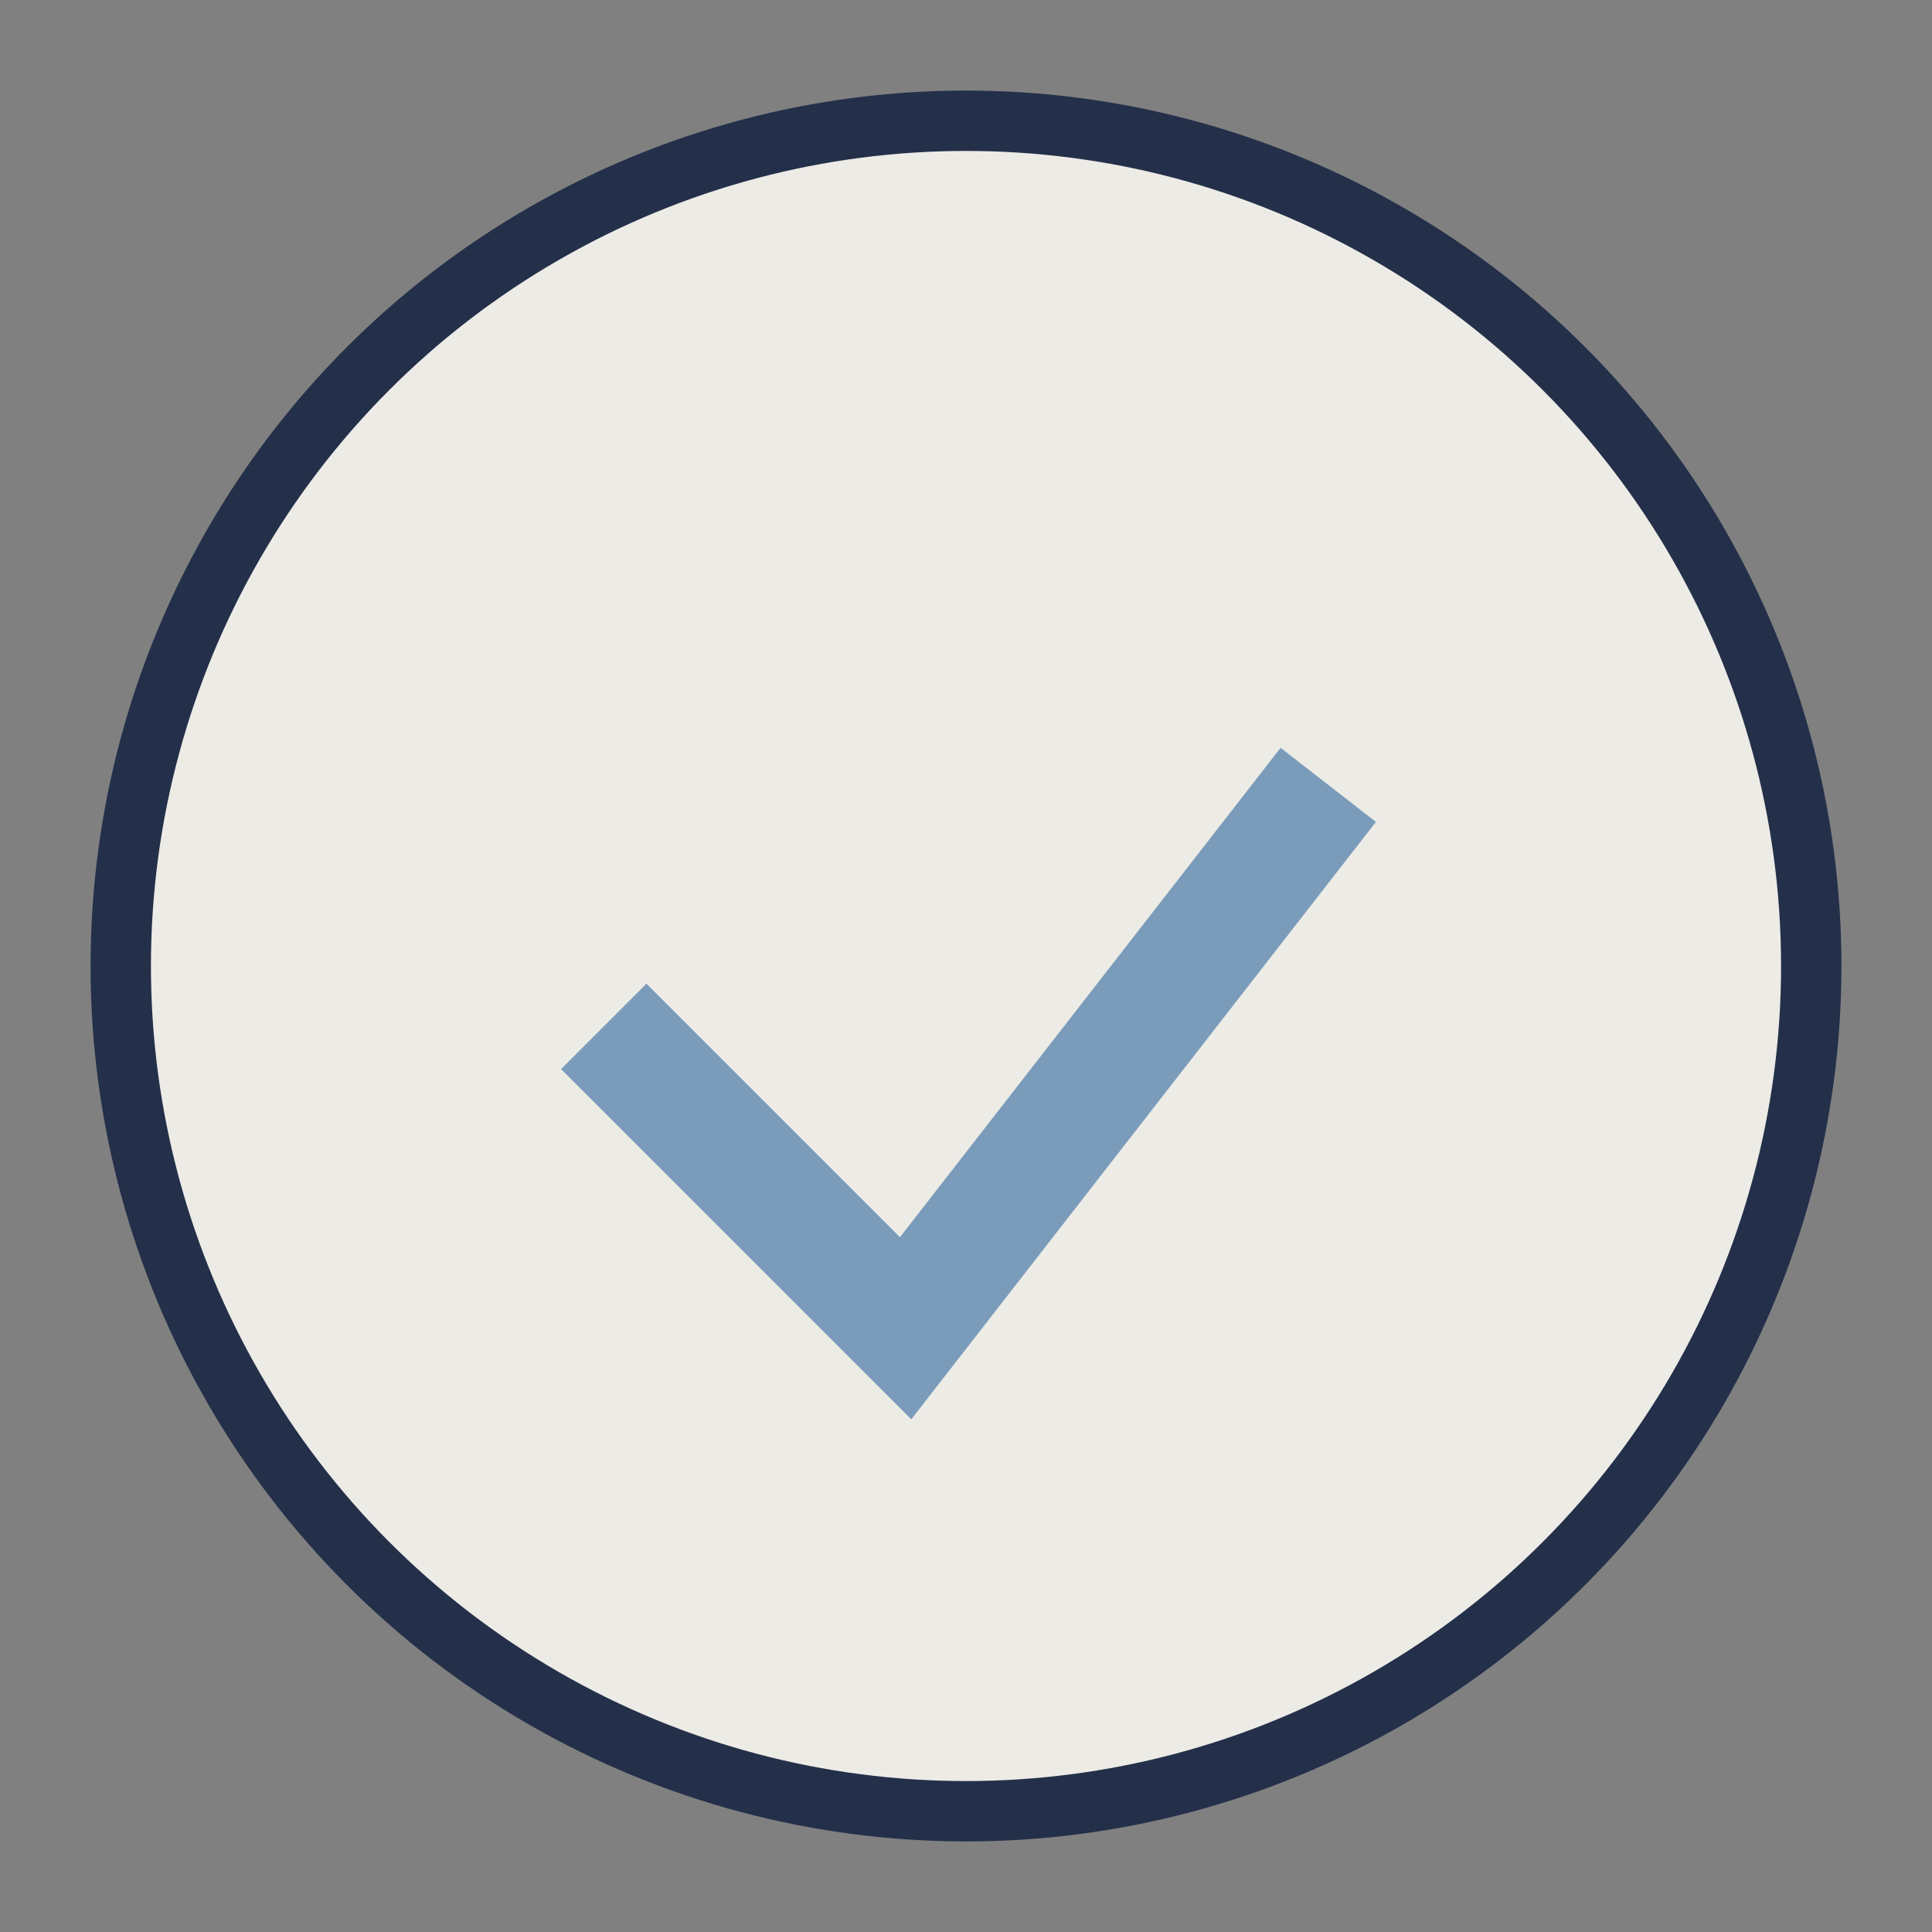
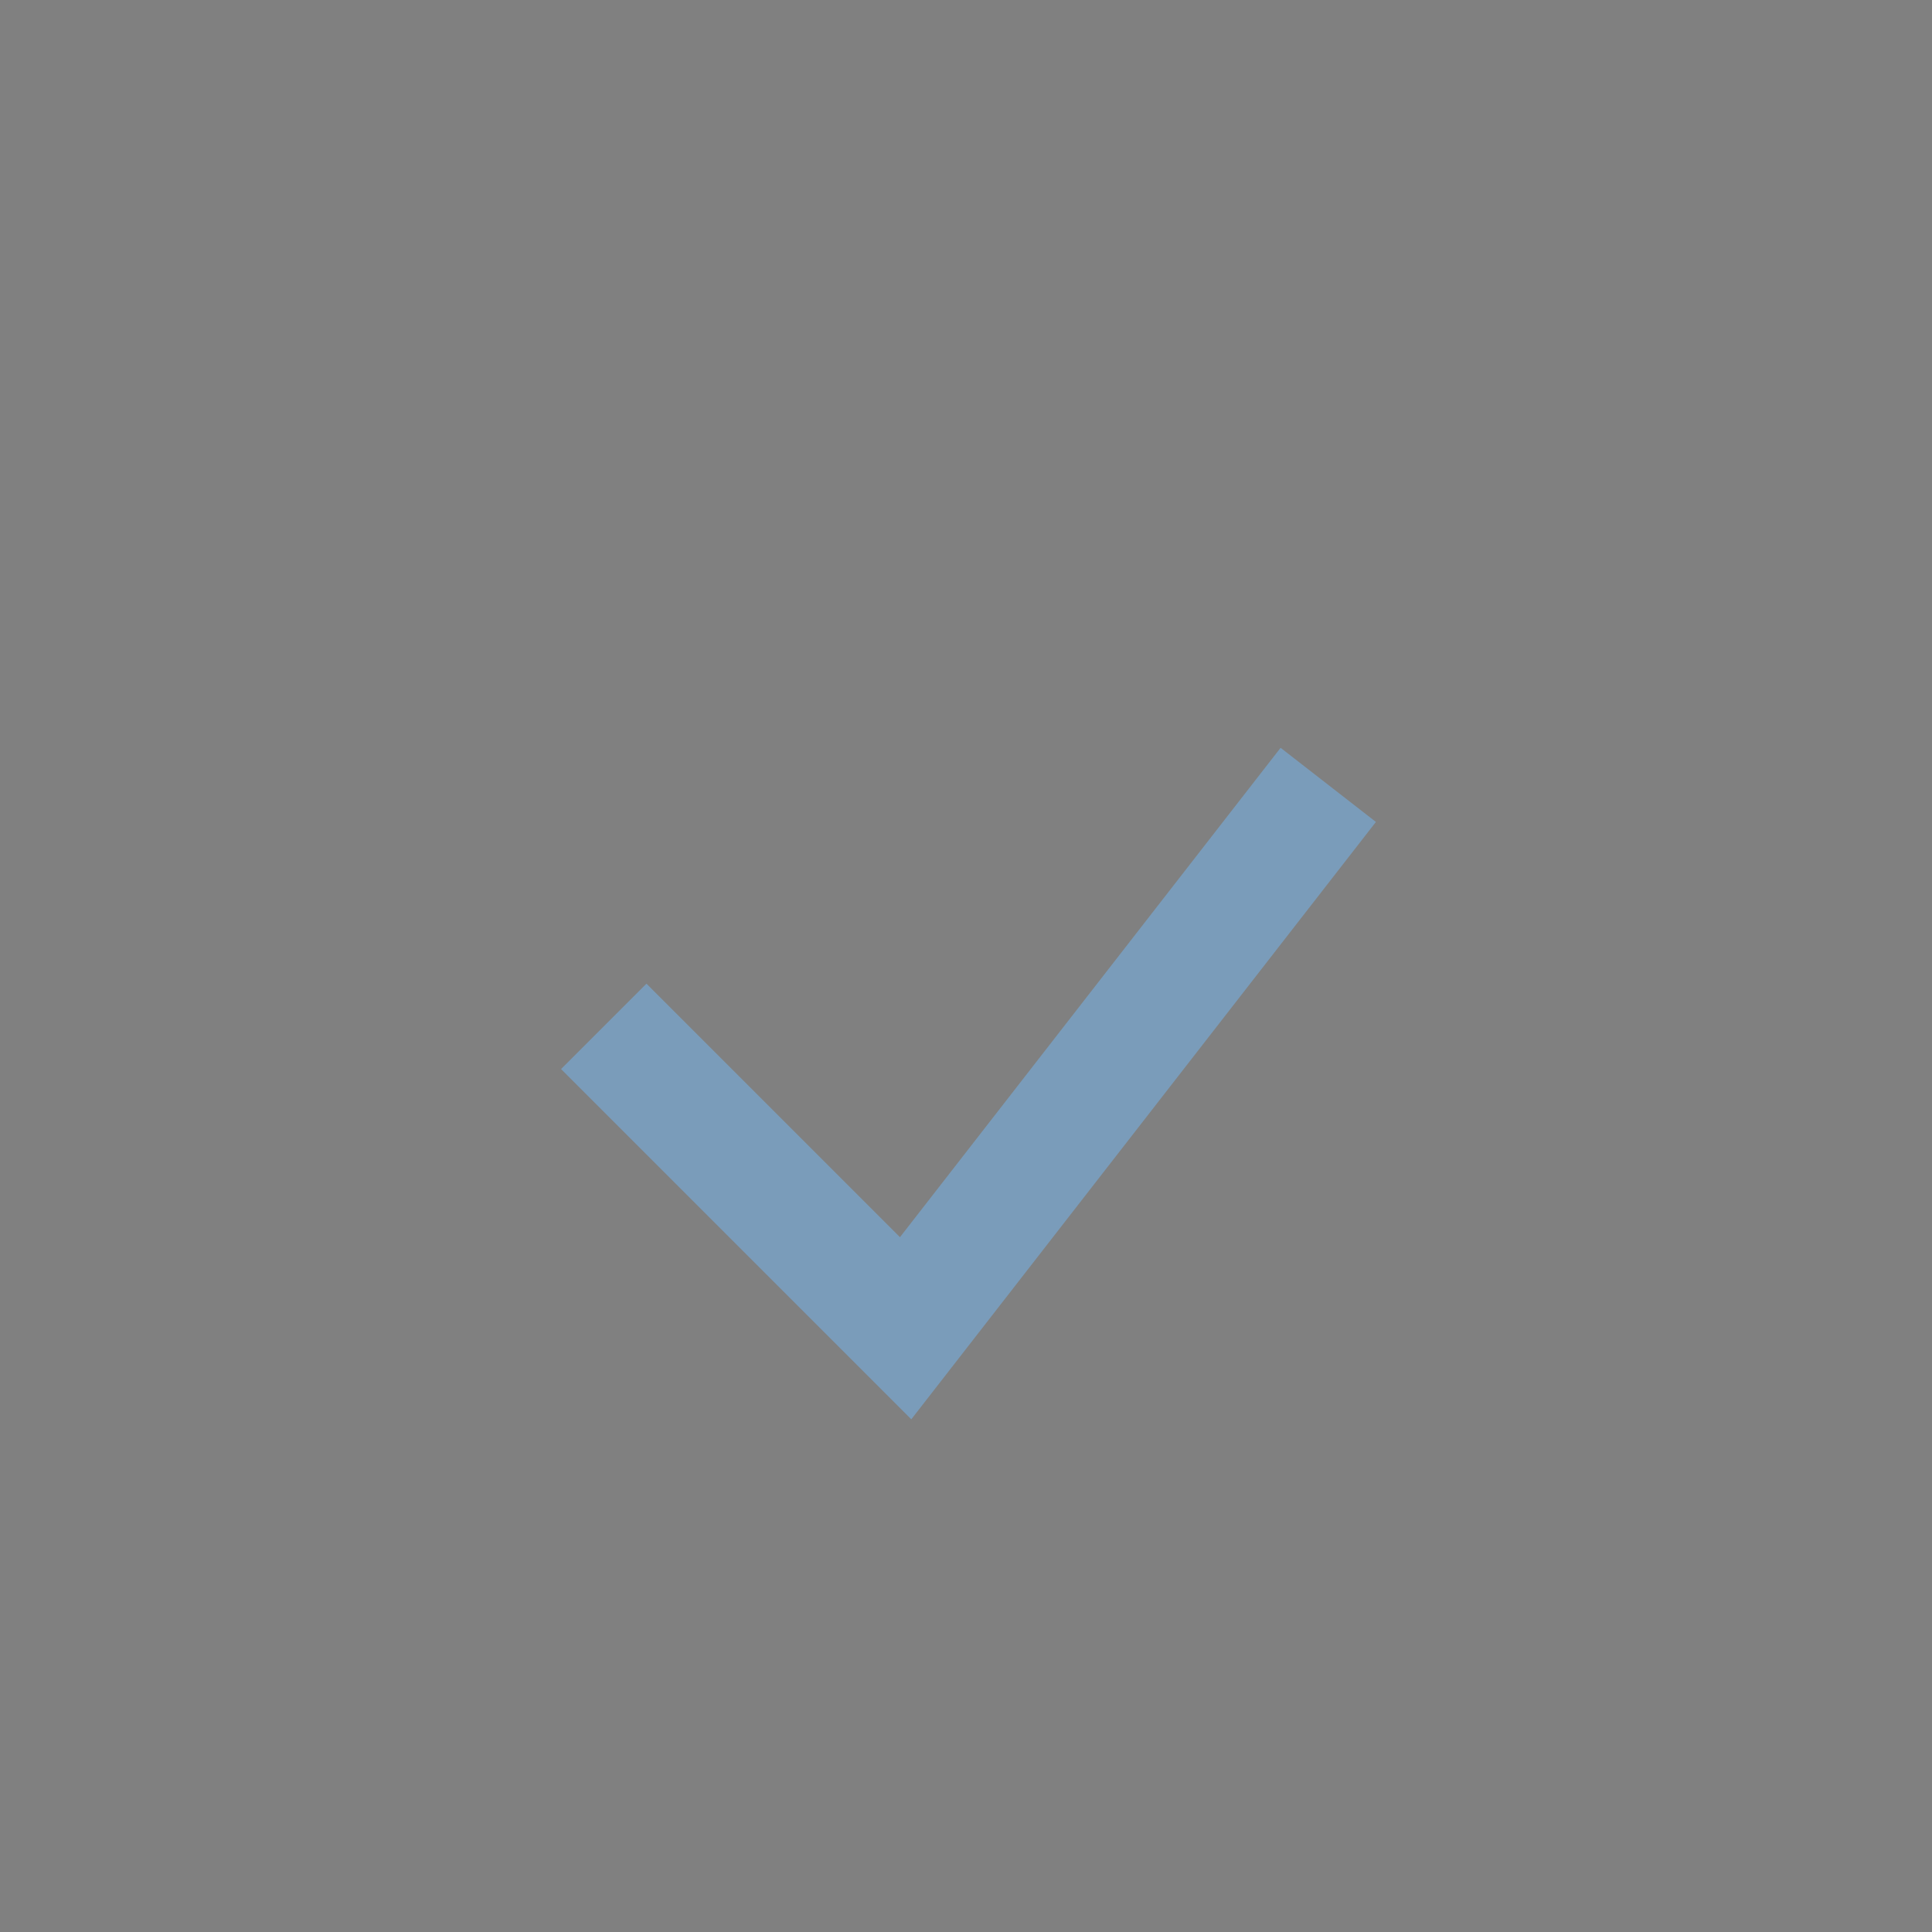
<svg xmlns="http://www.w3.org/2000/svg" width="32" height="32" viewBox="0 0 32 32">
  <rect x="0" y="0" width="32" height="32" fill="#808080" stroke="none" />
-   <circle cx="16" cy="16" r="14" fill="#EDEBE6" stroke="#24304A" stroke-width="1" />
  <path d="M10 17l5 5 7-9" fill="none" stroke="#7A9CBA" stroke-width="2" />
</svg>